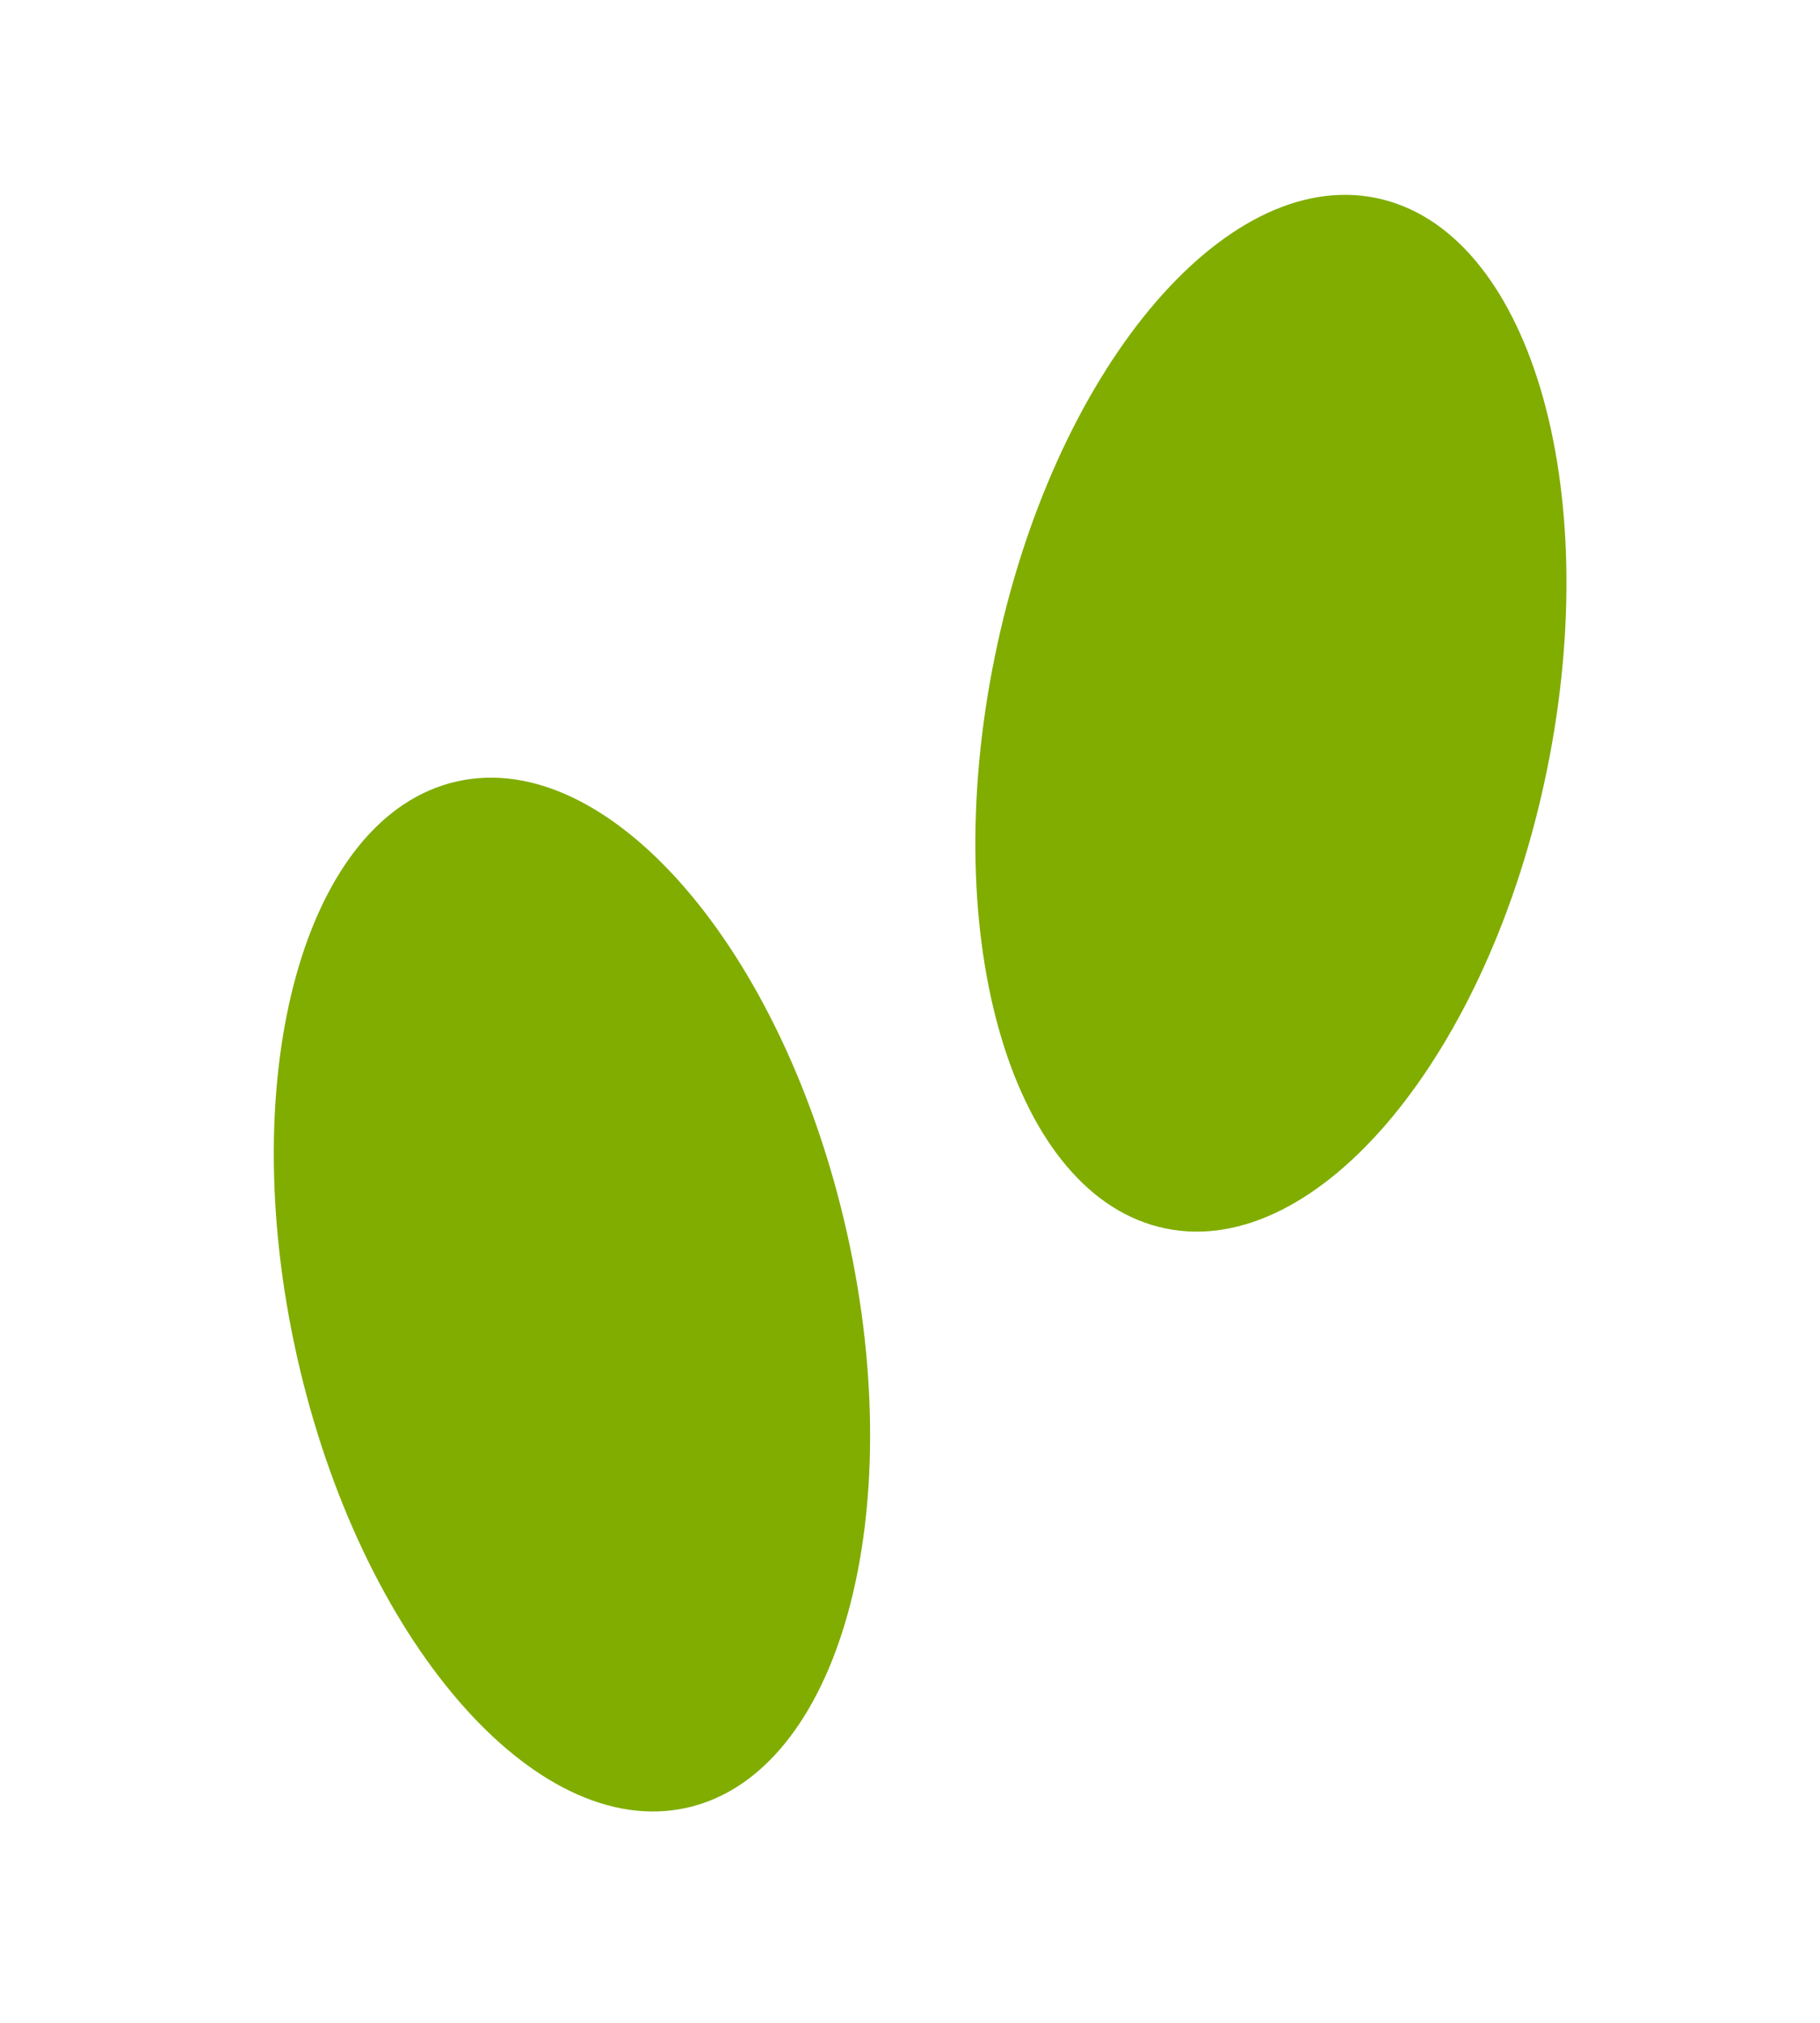
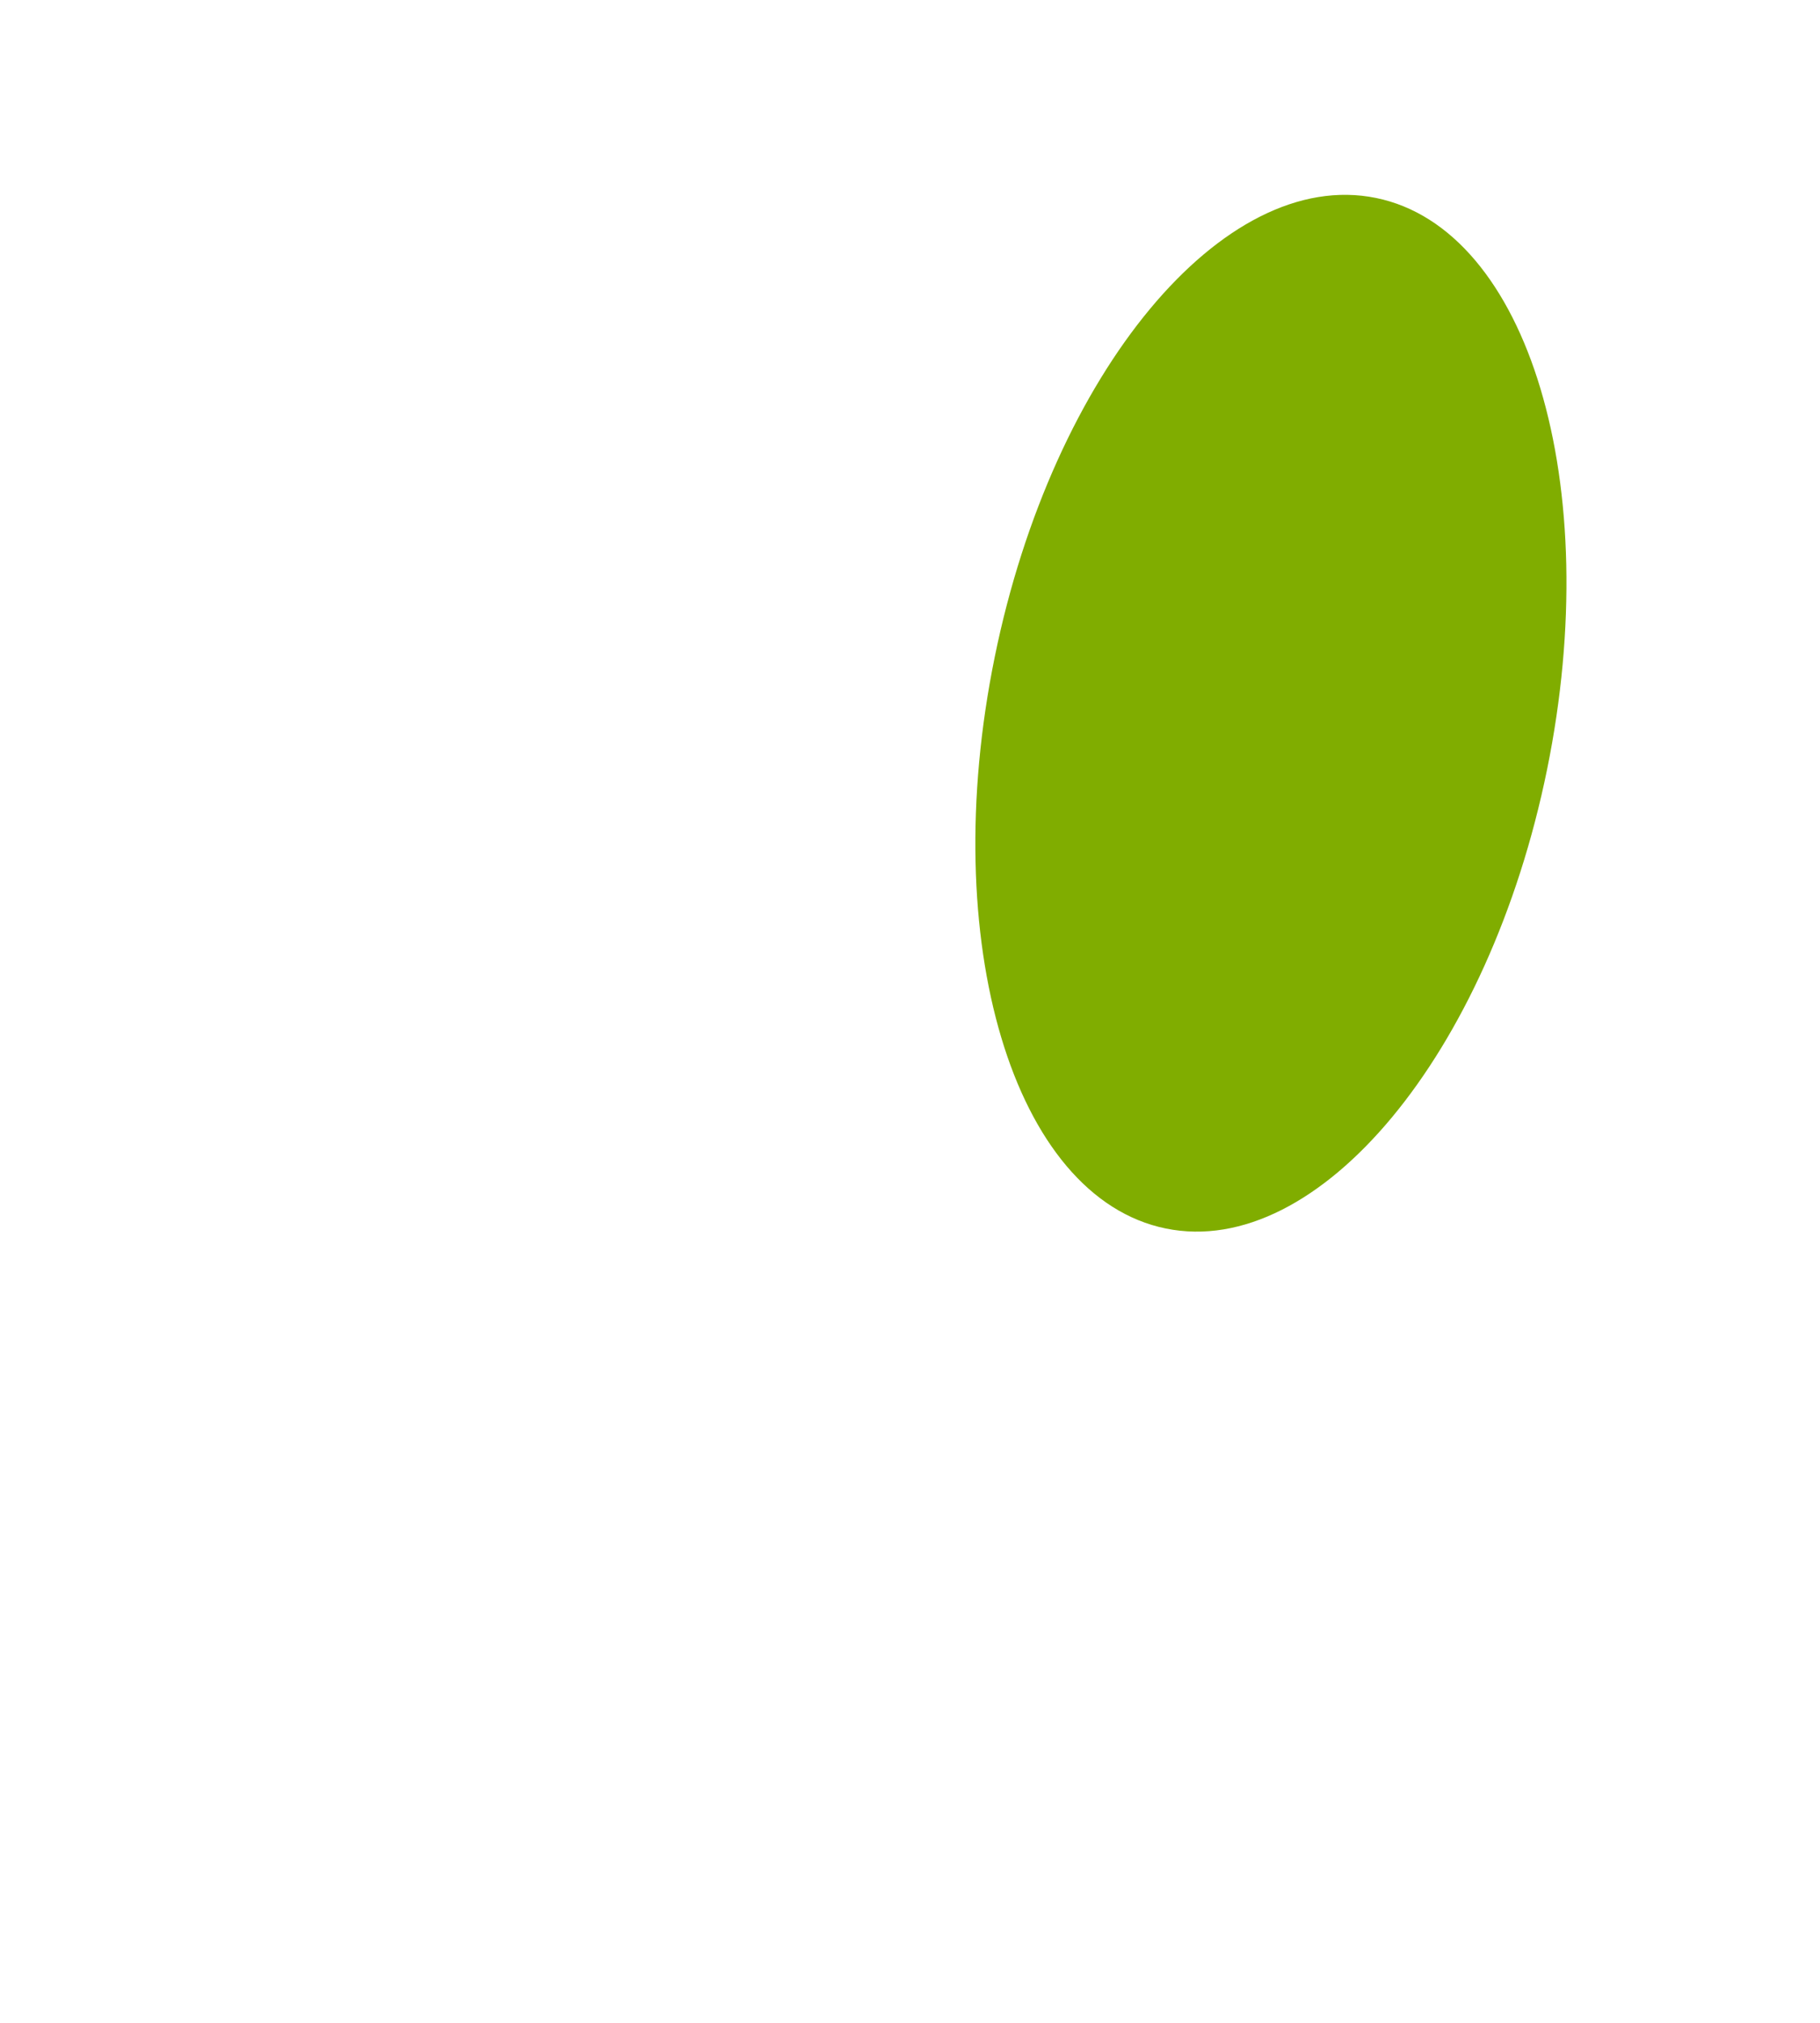
<svg xmlns="http://www.w3.org/2000/svg" width="90" height="100" viewBox="0 0 90 100" fill="none">
-   <path d="M33.967 89.367C41.478 87.684 45.023 74.962 41.884 60.951C38.745 46.94 30.111 36.946 22.6 38.629C15.089 40.312 11.544 53.034 14.683 67.044C17.822 81.055 26.455 91.049 33.967 89.367Z" fill="#80AD00" />
  <path d="M57.651 60.732C65.193 62.27 73.633 52.113 76.503 38.044C79.373 23.976 75.585 11.324 68.043 9.786C60.501 8.247 52.06 18.405 49.191 32.473C46.321 46.542 50.109 59.193 57.651 60.732Z" fill="#80AD00" />
</svg>